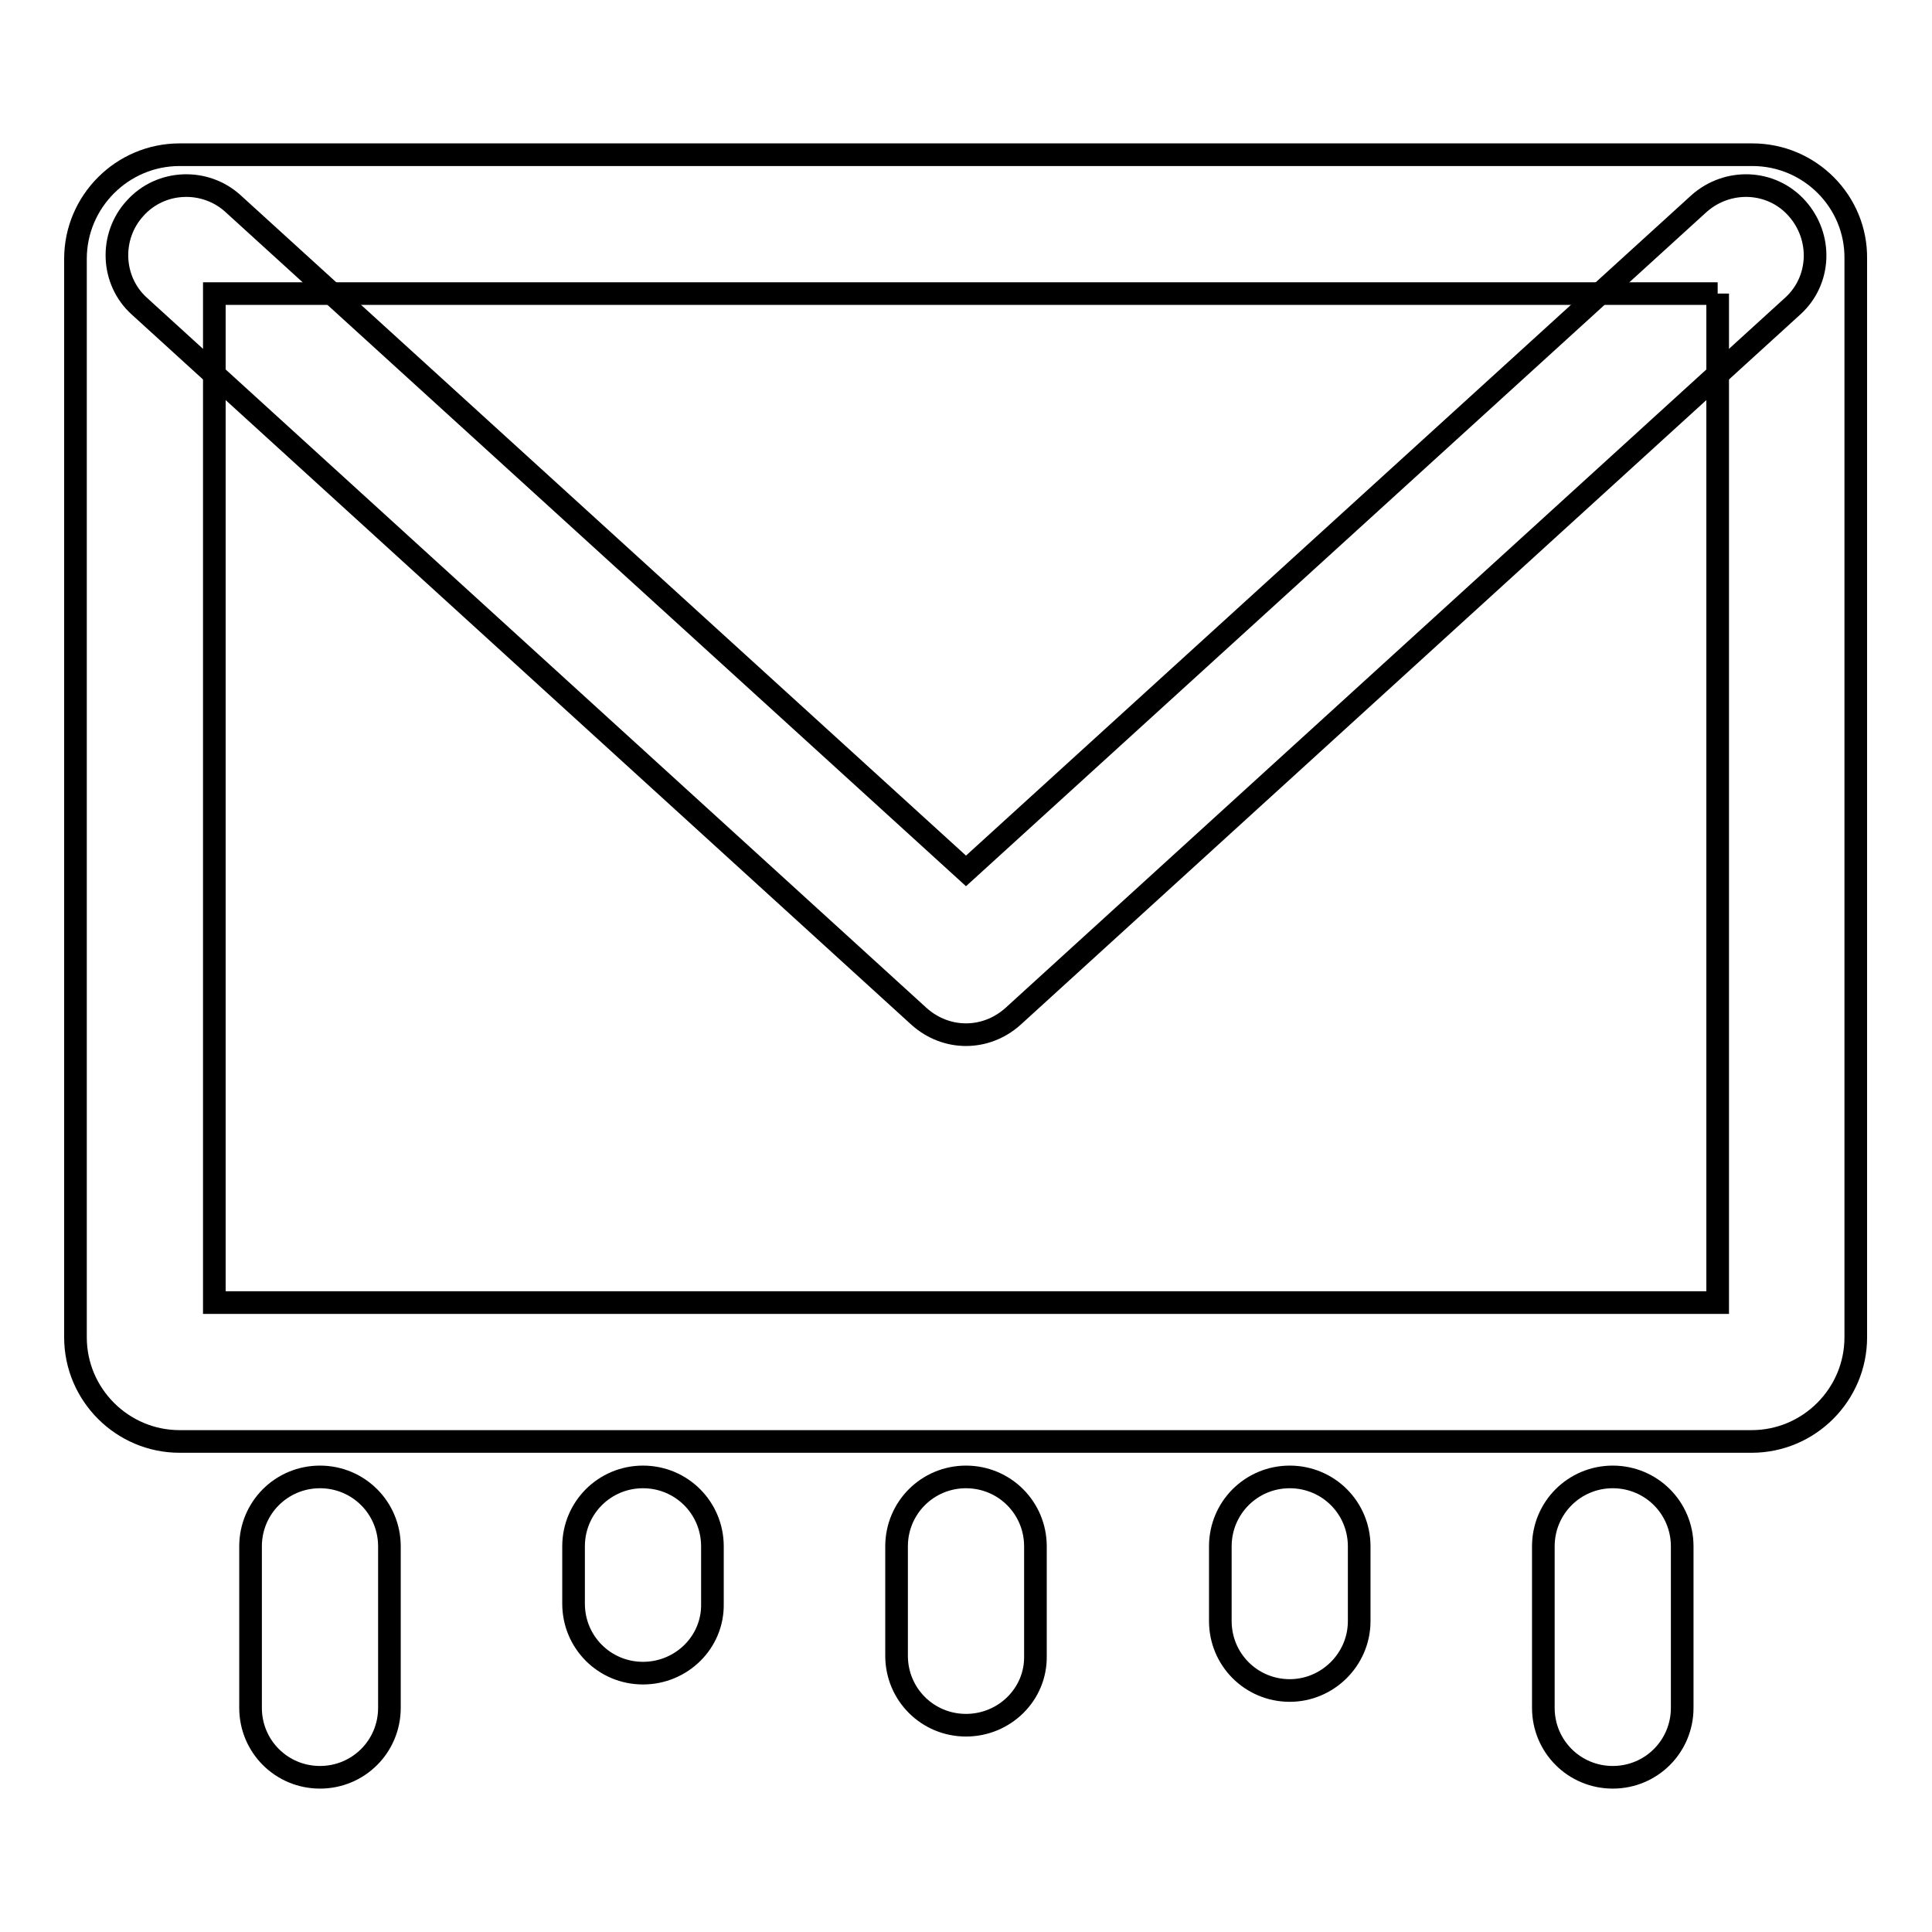
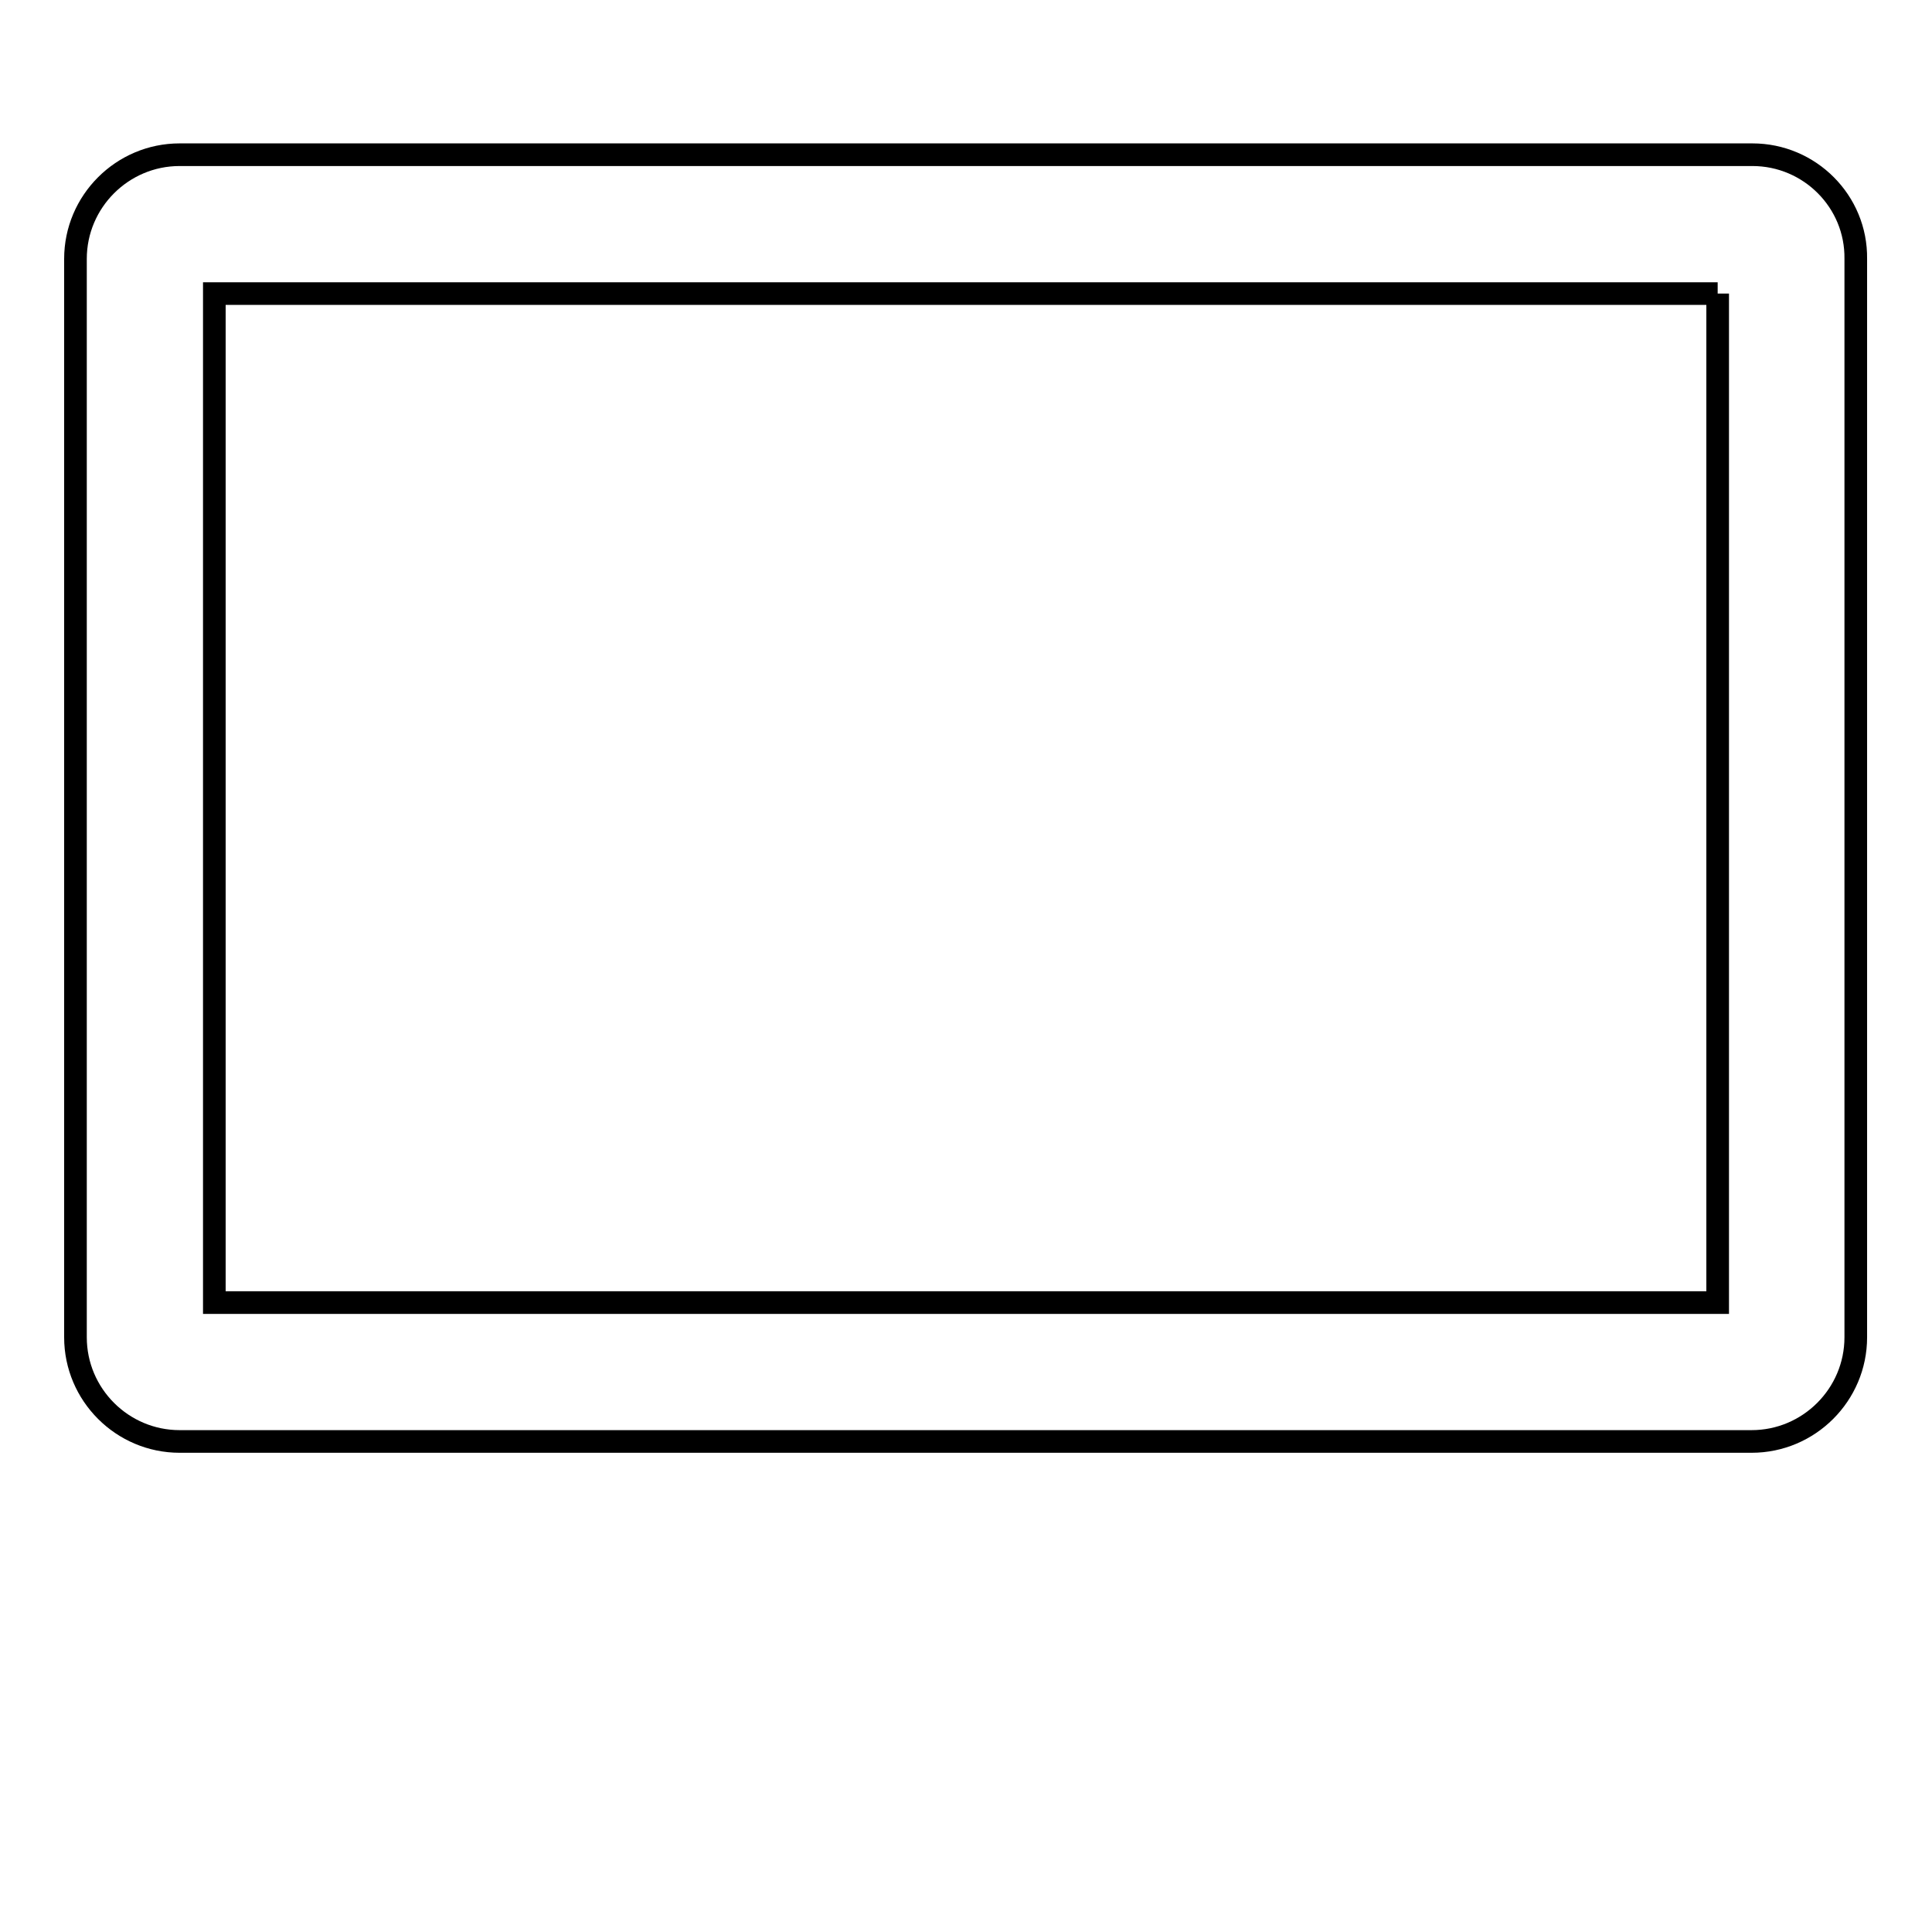
<svg xmlns="http://www.w3.org/2000/svg" version="1.1" x="0px" y="0px" viewBox="0 0 256 256" enable-background="new 0 0 256 256" xml:space="preserve">
  <g>
    <path stroke-width="3" fill-opacity="0" stroke="#000000" d="M227.6,38.9v133.7H28.4V38.9H227.6 M232.2,20.5H23.8c-7.6,0-13.8,6.2-13.8,13.8v142.9 c0,7.6,6.2,13.8,13.8,13.8h208.3c7.6,0,13.8-6.2,13.8-13.8V34.3C246,26.7,239.8,20.5,232.2,20.5L232.2,20.5z" />
-     <path stroke-width="3" fill-opacity="0" stroke="#000000" d="M128,137.1c-2.2,0-4.4-0.8-6.2-2.4L18.5,40.6c-3.8-3.4-4-9.3-0.6-13c3.4-3.8,9.3-4,13-0.6l97.1,88.4 l97.1-88.4c3.8-3.4,9.6-3.2,13,0.6c3.4,3.8,3.2,9.6-0.6,13l-103.3,94.1C132.4,136.3,130.2,137.1,128,137.1z M42.4,235.5 c-5.1,0-9.2-4.1-9.2-9.2v-21.4c0-5.1,4.1-9.2,9.2-9.2s9.2,4.1,9.2,9.2v21.4C51.6,231.4,47.5,235.5,42.4,235.5z M85.2,221.7 c-5.1,0-9.2-4.1-9.2-9.2v-7.6c0-5.1,4.1-9.2,9.2-9.2c5.1,0,9.2,4.1,9.2,9.2v7.6C94.5,217.6,90.3,221.7,85.2,221.7z M128,228.6 c-5.1,0-9.2-4.1-9.2-9.2v-14.5c0-5.1,4.1-9.2,9.2-9.2c5.1,0,9.2,4.1,9.2,9.2v14.5C137.3,224.5,133.1,228.6,128,228.6z M213.7,235.5 c-5.1,0-9.2-4.1-9.2-9.2v-21.4c0-5.1,4.1-9.2,9.2-9.2s9.2,4.1,9.2,9.2v21.4C222.9,231.4,218.8,235.5,213.7,235.5z M170.9,224 c-5.1,0-9.2-4.1-9.2-9.2v-9.9c0-5.1,4.1-9.2,9.2-9.2s9.2,4.1,9.2,9.2v9.9C180.1,219.9,175.9,224,170.9,224z" />
  </g>
</svg>